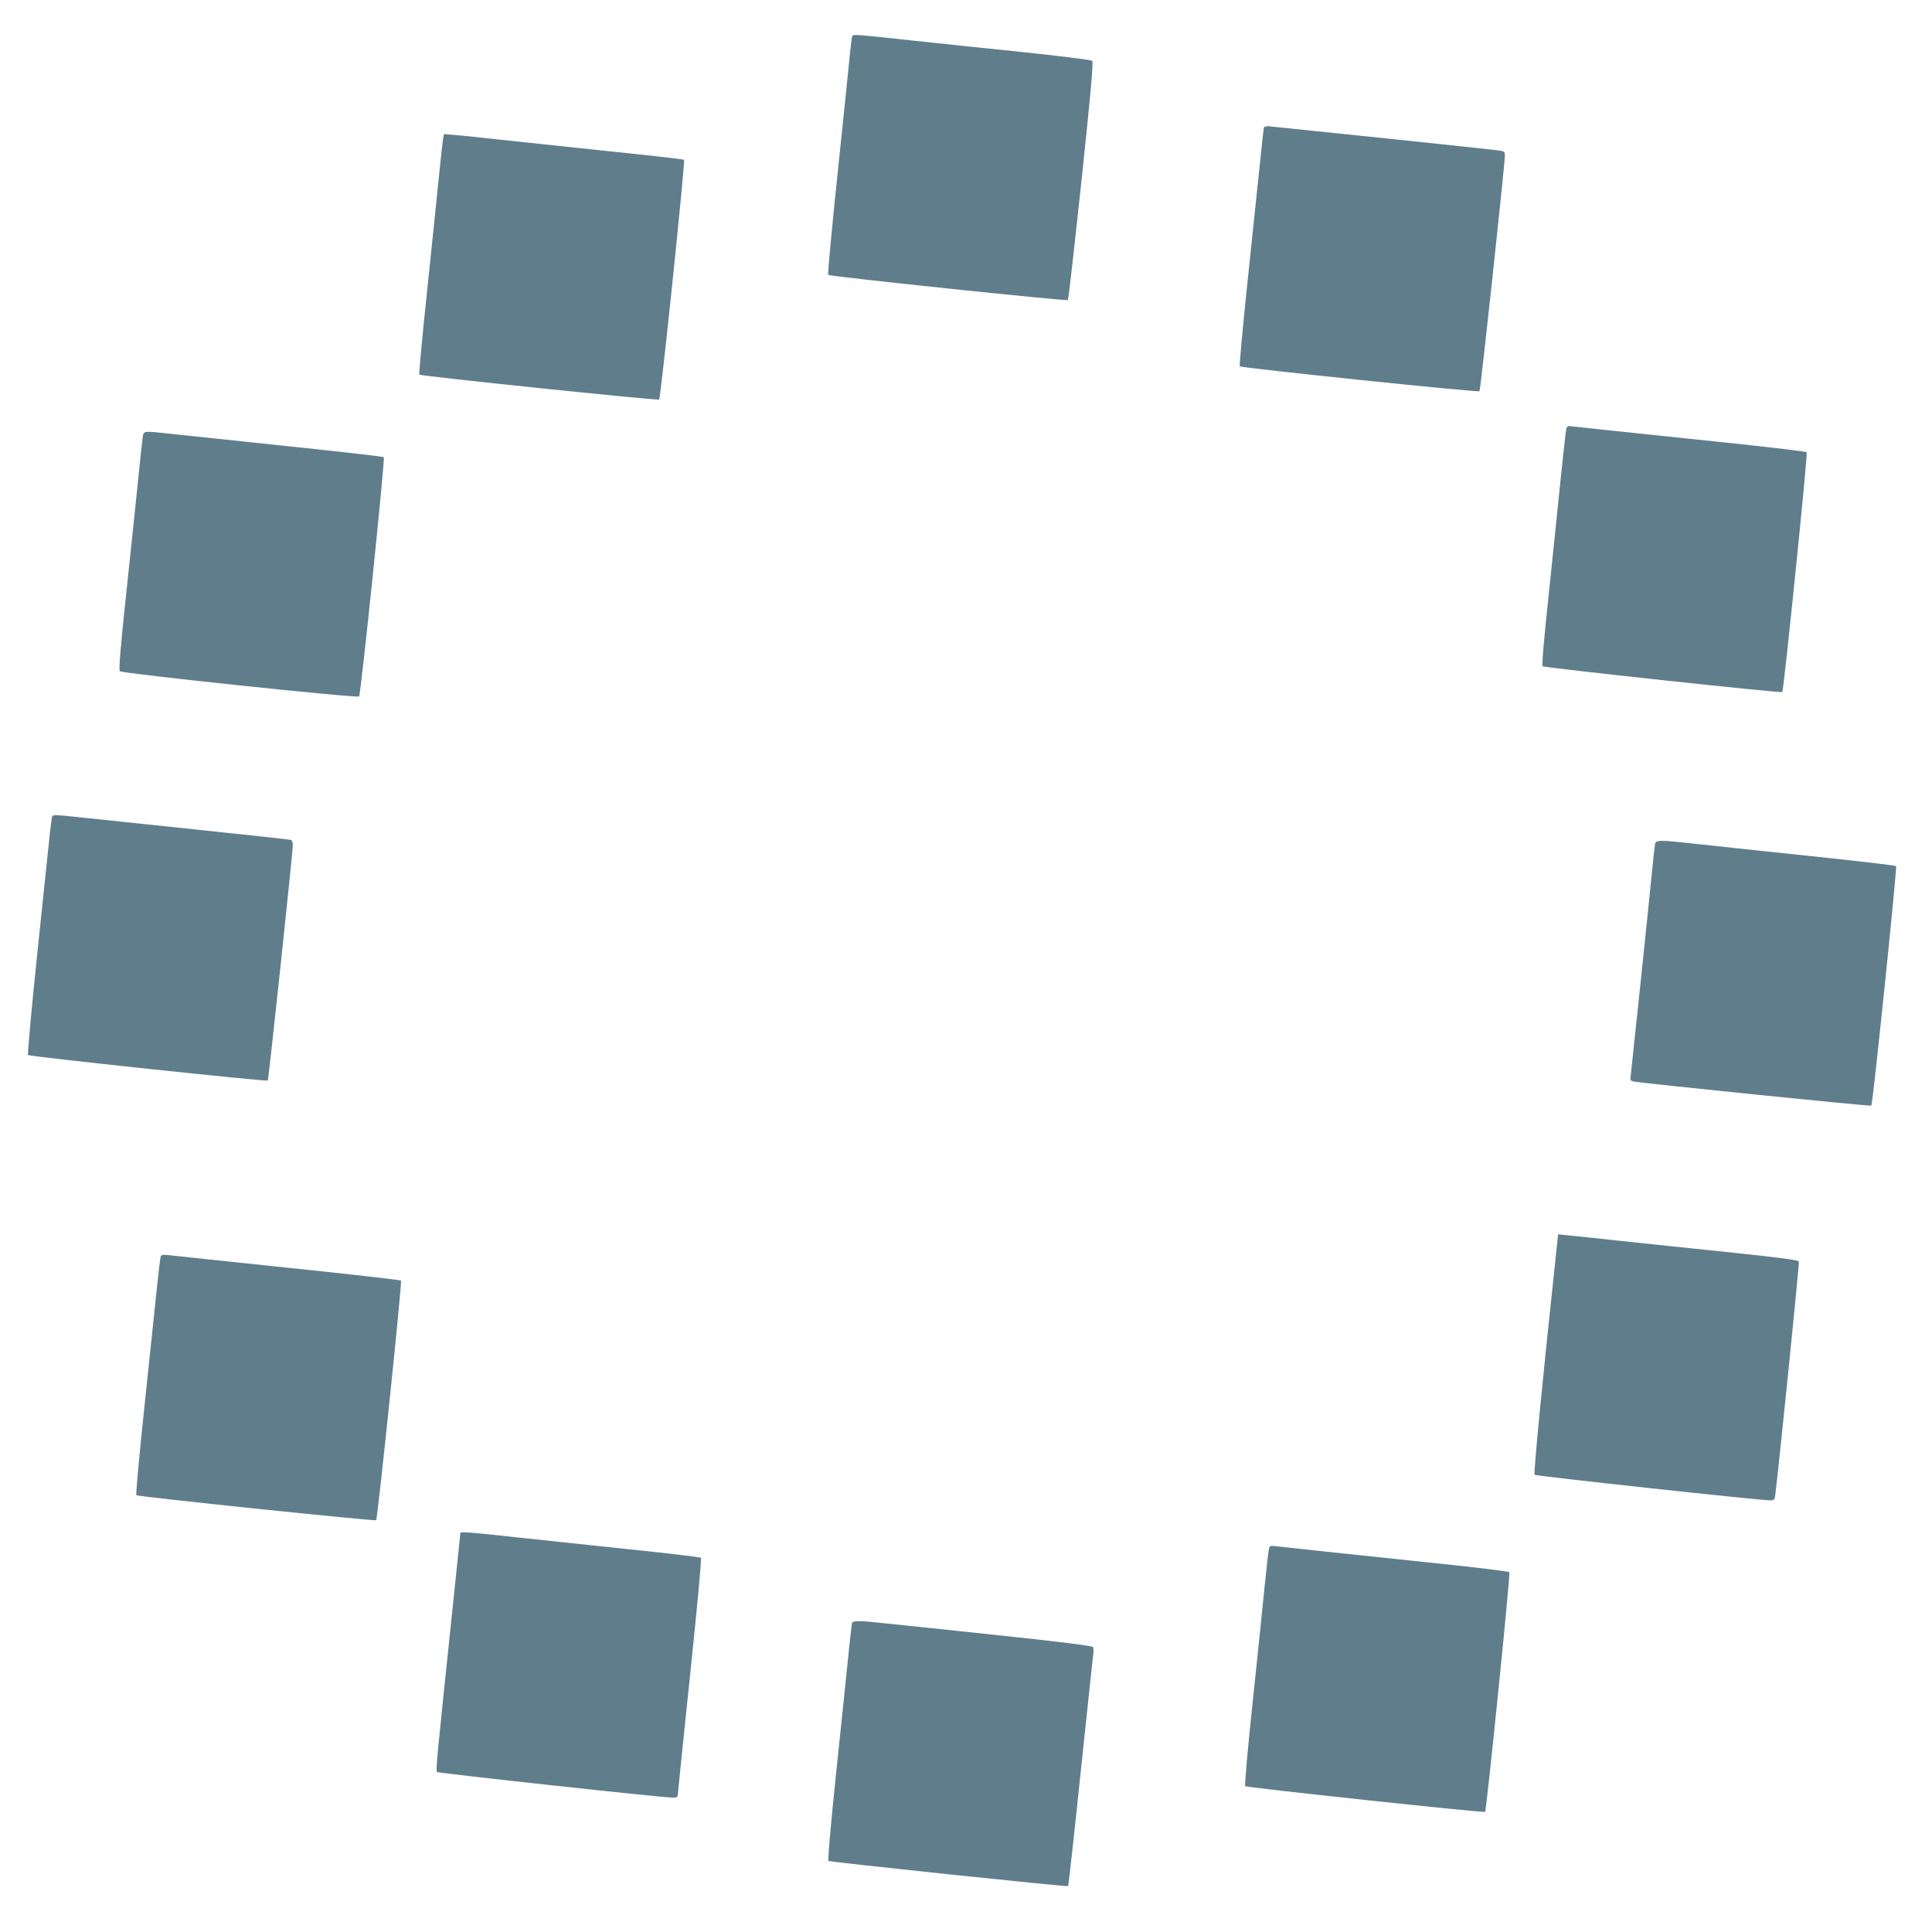
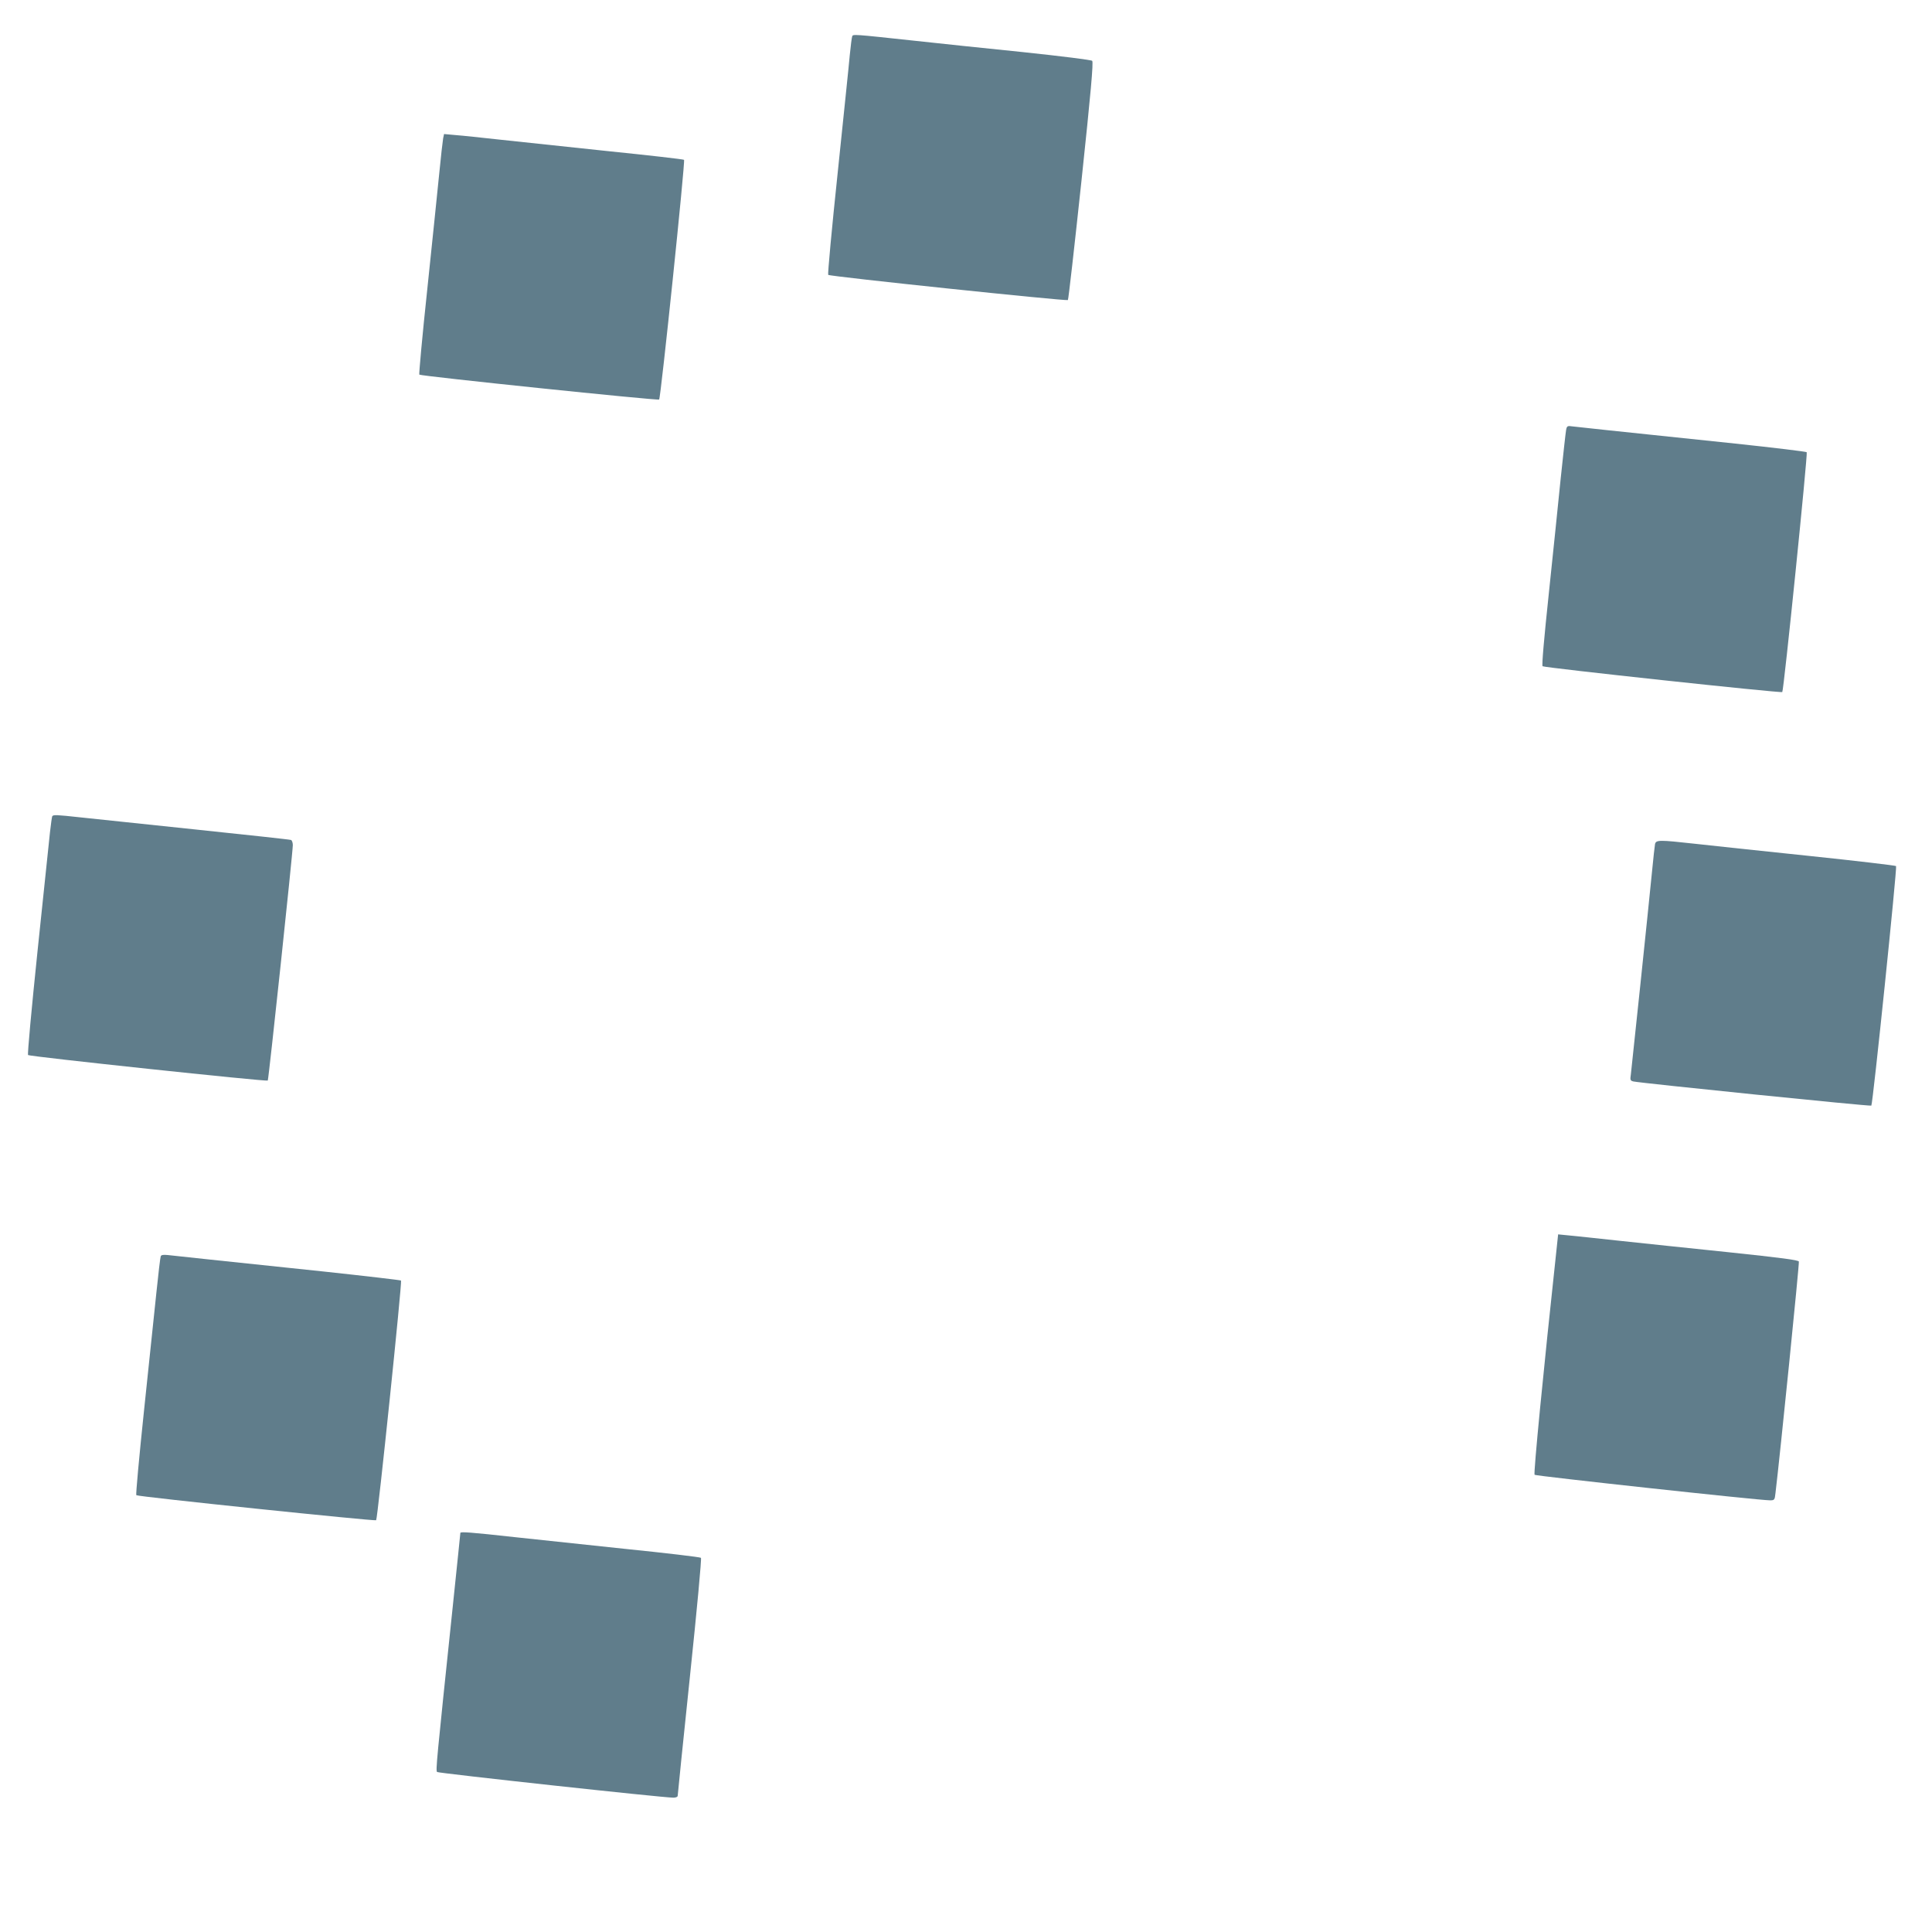
<svg xmlns="http://www.w3.org/2000/svg" version="1.0" width="1280pt" height="1280pt" viewBox="0 0 1280 1280" preserveAspectRatio="xMidYMid meet">
  <g transform="translate(0,1280) scale(0.1,-0.1)" fill="#607d8b" stroke="none">
    <path d="M5646 12559 c-3 -8 -10 -63 -16 -124 -5 -60 -42 -411 -80 -779 -39 -368 -67 -673 -63 -677 11 -11 1580 -175 1588 -167 4 4 44 359 90 790 62 584 80 786 71 795 -6 6 -196 30 -461 58 -247 25 -569 59 -715 75 -409 44 -409 44 -414 29z" />
-     <path d="M8374 11956 c-2 -6 -15 -119 -28 -251 -14 -132 -51 -484 -82 -783 -31 -298 -54 -546 -50 -549 11 -11 1579 -174 1588 -165 7 7 168 1499 168 1560 0 28 -3 30 -47 36 -66 9 -1348 143 -1512 159 -18 2 -35 -2 -37 -7z" />
    <path d="M2936 11884 c-3 -16 -15 -121 -26 -234 -11 -113 -47 -457 -79 -765 -33 -308 -56 -563 -53 -567 11 -10 1580 -173 1589 -165 11 11 174 1580 165 1588 -4 4 -232 30 -507 58 -275 29 -597 63 -715 76 -118 13 -249 27 -291 30 l-77 7 -6 -28z" />
    <path d="M10376 9952 c-3 -15 -19 -160 -36 -322 -16 -162 -52 -506 -79 -765 -31 -292 -47 -473 -41 -479 10 -10 1580 -179 1588 -171 10 9 170 1581 162 1589 -4 4 -217 30 -472 57 -858 90 -1043 109 -1080 114 -33 5 -37 3 -42 -23z" />
-     <path d="M946 9908 c-3 -18 -17 -148 -31 -288 -14 -140 -50 -480 -79 -755 -39 -366 -50 -503 -42 -512 14 -15 1574 -180 1585 -167 12 13 173 1576 164 1585 -4 4 -291 37 -638 73 -346 37 -691 73 -765 81 -192 21 -187 21 -194 -17z" />
    <path d="M346 7392 c-2 -4 -9 -53 -15 -107 -6 -55 -43 -407 -82 -783 -40 -386 -68 -687 -63 -692 10 -10 1581 -177 1588 -169 6 6 166 1512 166 1560 0 16 -6 32 -12 34 -7 3 -294 34 -638 70 -344 36 -686 72 -760 80 -156 17 -177 18 -184 7z" />
    <path d="M10965 7208 c-2 -13 -12 -95 -20 -183 -23 -236 -134 -1293 -140 -1342 -6 -38 -4 -43 17 -48 50 -11 1570 -166 1576 -160 10 9 172 1579 164 1587 -4 4 -266 35 -582 68 -316 33 -655 69 -752 80 -235 26 -256 26 -263 -2z" />
    <path d="M10312 4518 c-87 -804 -153 -1481 -145 -1489 8 -8 1487 -169 1559 -169 30 0 32 2 37 48 30 247 159 1523 155 1534 -4 10 -117 25 -469 62 -255 26 -581 61 -724 76 -143 16 -292 31 -331 35 l-71 7 -11 -104z" />
    <path d="M1065 4477 c-3 -6 -16 -115 -29 -242 -13 -126 -50 -479 -82 -782 -32 -304 -55 -556 -51 -559 9 -10 1581 -173 1589 -166 10 10 173 1580 165 1588 -3 3 -235 30 -514 60 -679 71 -979 103 -1031 109 -29 3 -44 1 -47 -8z" />
    <path d="M3050 2644 c0 -5 -23 -223 -50 -484 -109 -1040 -114 -1090 -104 -1100 8 -8 1495 -170 1565 -170 17 0 29 5 29 13 0 6 36 362 81 790 47 448 78 782 73 786 -5 5 -234 32 -509 60 -275 29 -597 63 -715 76 -307 34 -370 38 -370 29z" />
-     <path d="M8406 2533 c-3 -15 -15 -122 -27 -238 -11 -115 -47 -460 -79 -765 -33 -310 -55 -559 -50 -564 9 -9 1582 -178 1589 -170 10 10 169 1580 161 1588 -5 5 -215 31 -467 57 -252 27 -588 62 -748 79 -159 17 -309 33 -332 36 -39 5 -42 3 -47 -23z" />
-     <path d="M5645 2048 c-2 -7 -11 -85 -20 -173 -9 -88 -45 -439 -81 -779 -41 -392 -61 -621 -55 -625 12 -8 1582 -173 1588 -167 2 2 40 343 83 757 44 415 81 768 84 785 2 17 1 36 -3 42 -5 8 -227 36 -627 78 -340 36 -677 72 -749 79 -163 18 -214 19 -220 3z" />
  </g>
</svg>